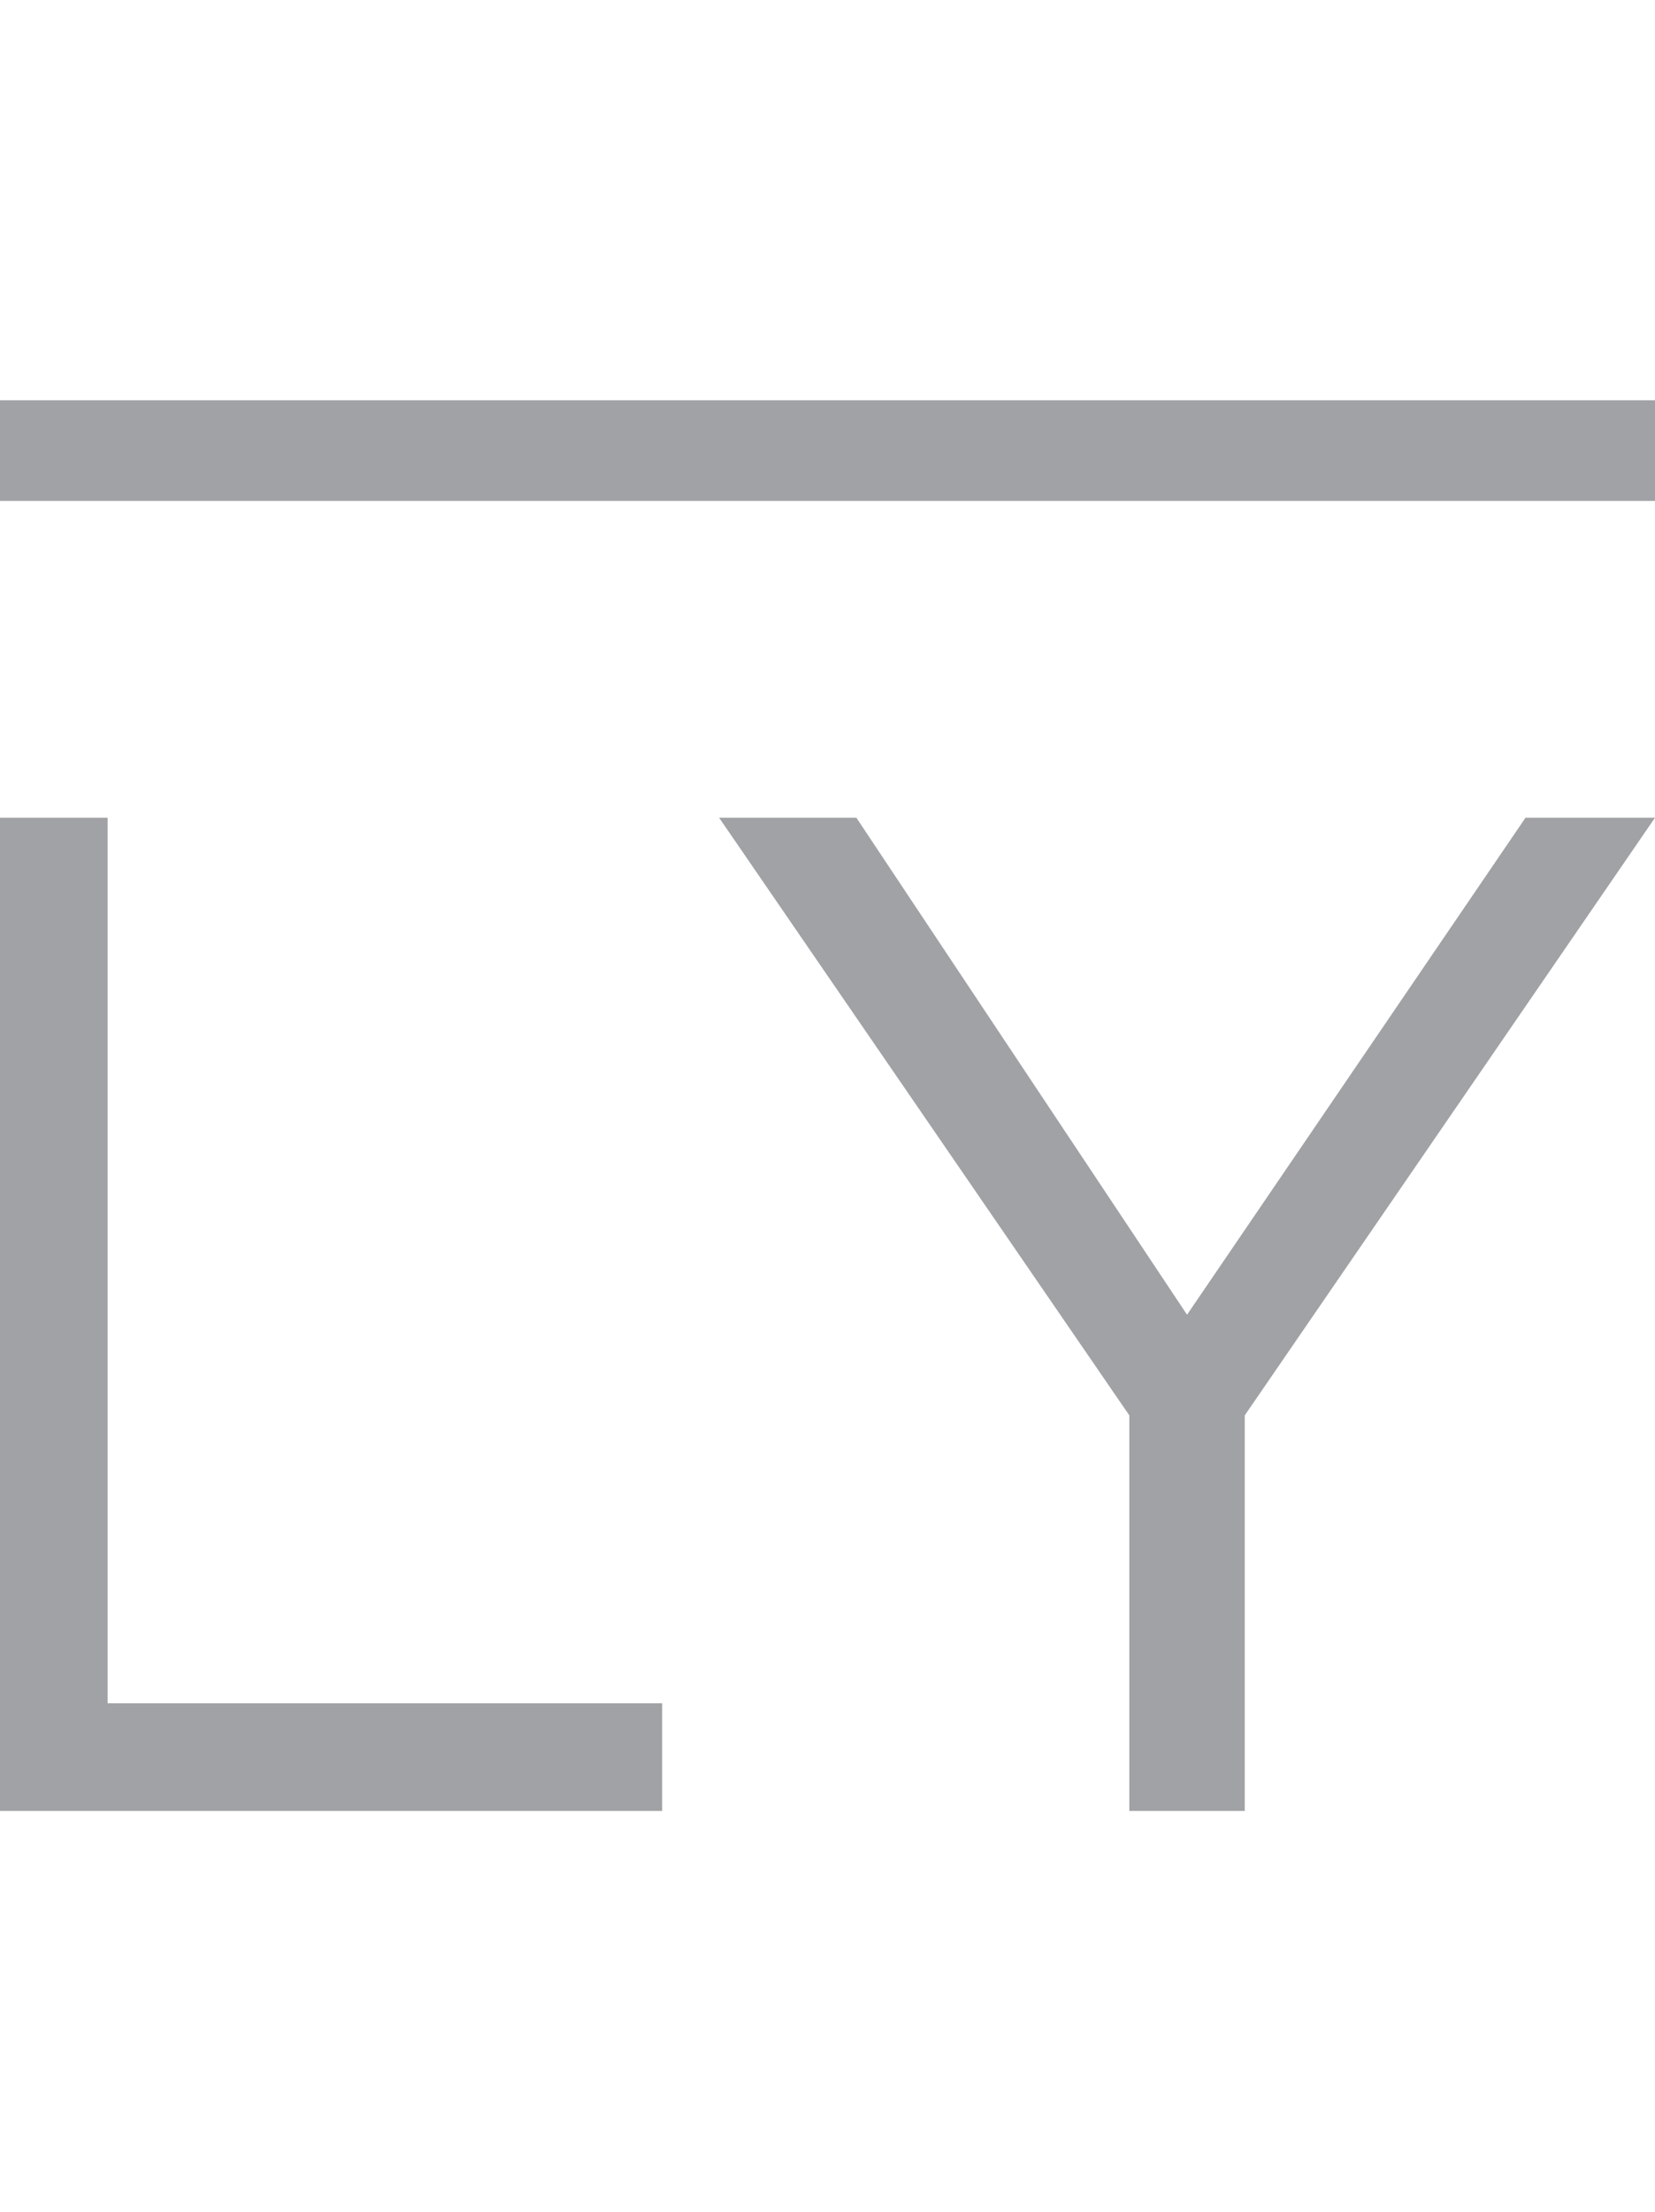
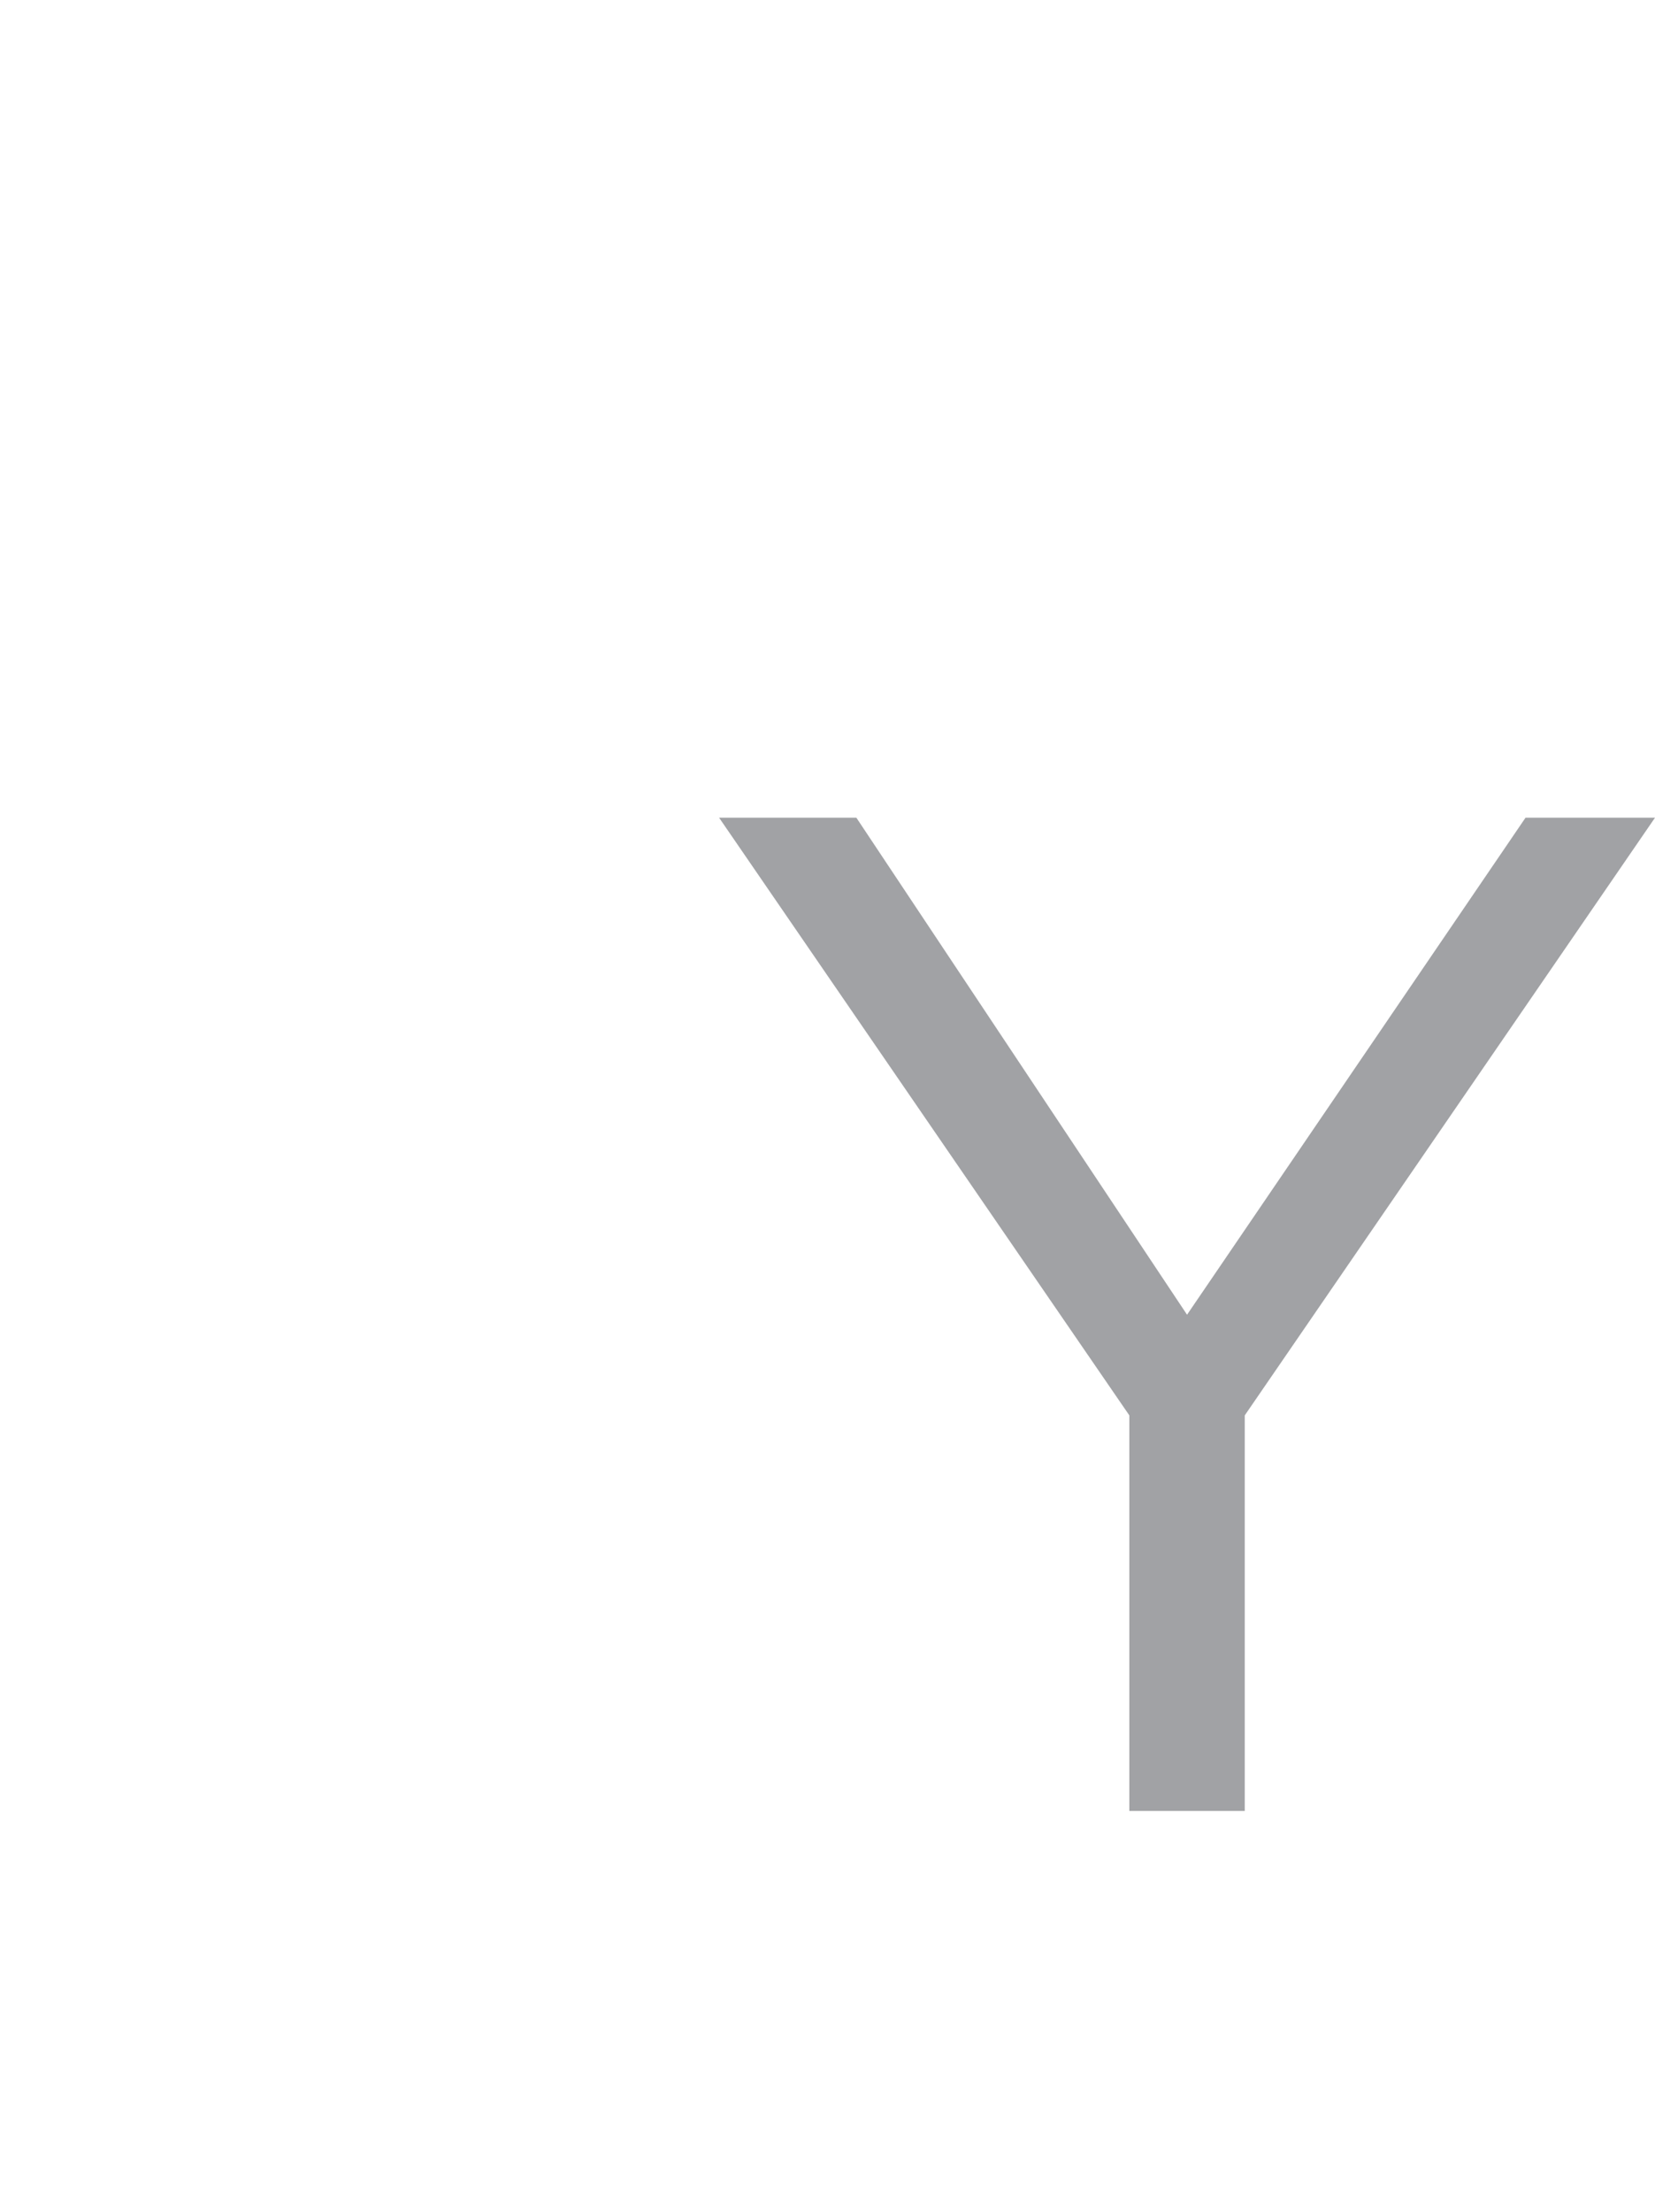
<svg xmlns="http://www.w3.org/2000/svg" id="Layer_1" data-name="Layer 1" viewBox="0 0 21.22 28.35">
  <defs>
    <style>.cls-1{fill:#a1a2a5;}</style>
  </defs>
-   <polygon class="cls-1" points="0 10.48 0 10.48 1.38 10.48 1.38 21.83 8.49 21.83 8.49 23.21 0 23.21 0 10.48" />
  <polygon class="cls-1" points="14.48 18.14 14.48 18.14 9.22 10.48 10.98 10.48 15.22 16.85 19.56 10.48 21.22 10.48 15.96 18.14 15.96 23.21 14.48 23.21 14.48 18.14" />
-   <polygon class="cls-1" points="0 5.13 0 5.13 21.22 5.13 21.22 6.42 0 6.42 0 5.13" />
</svg>